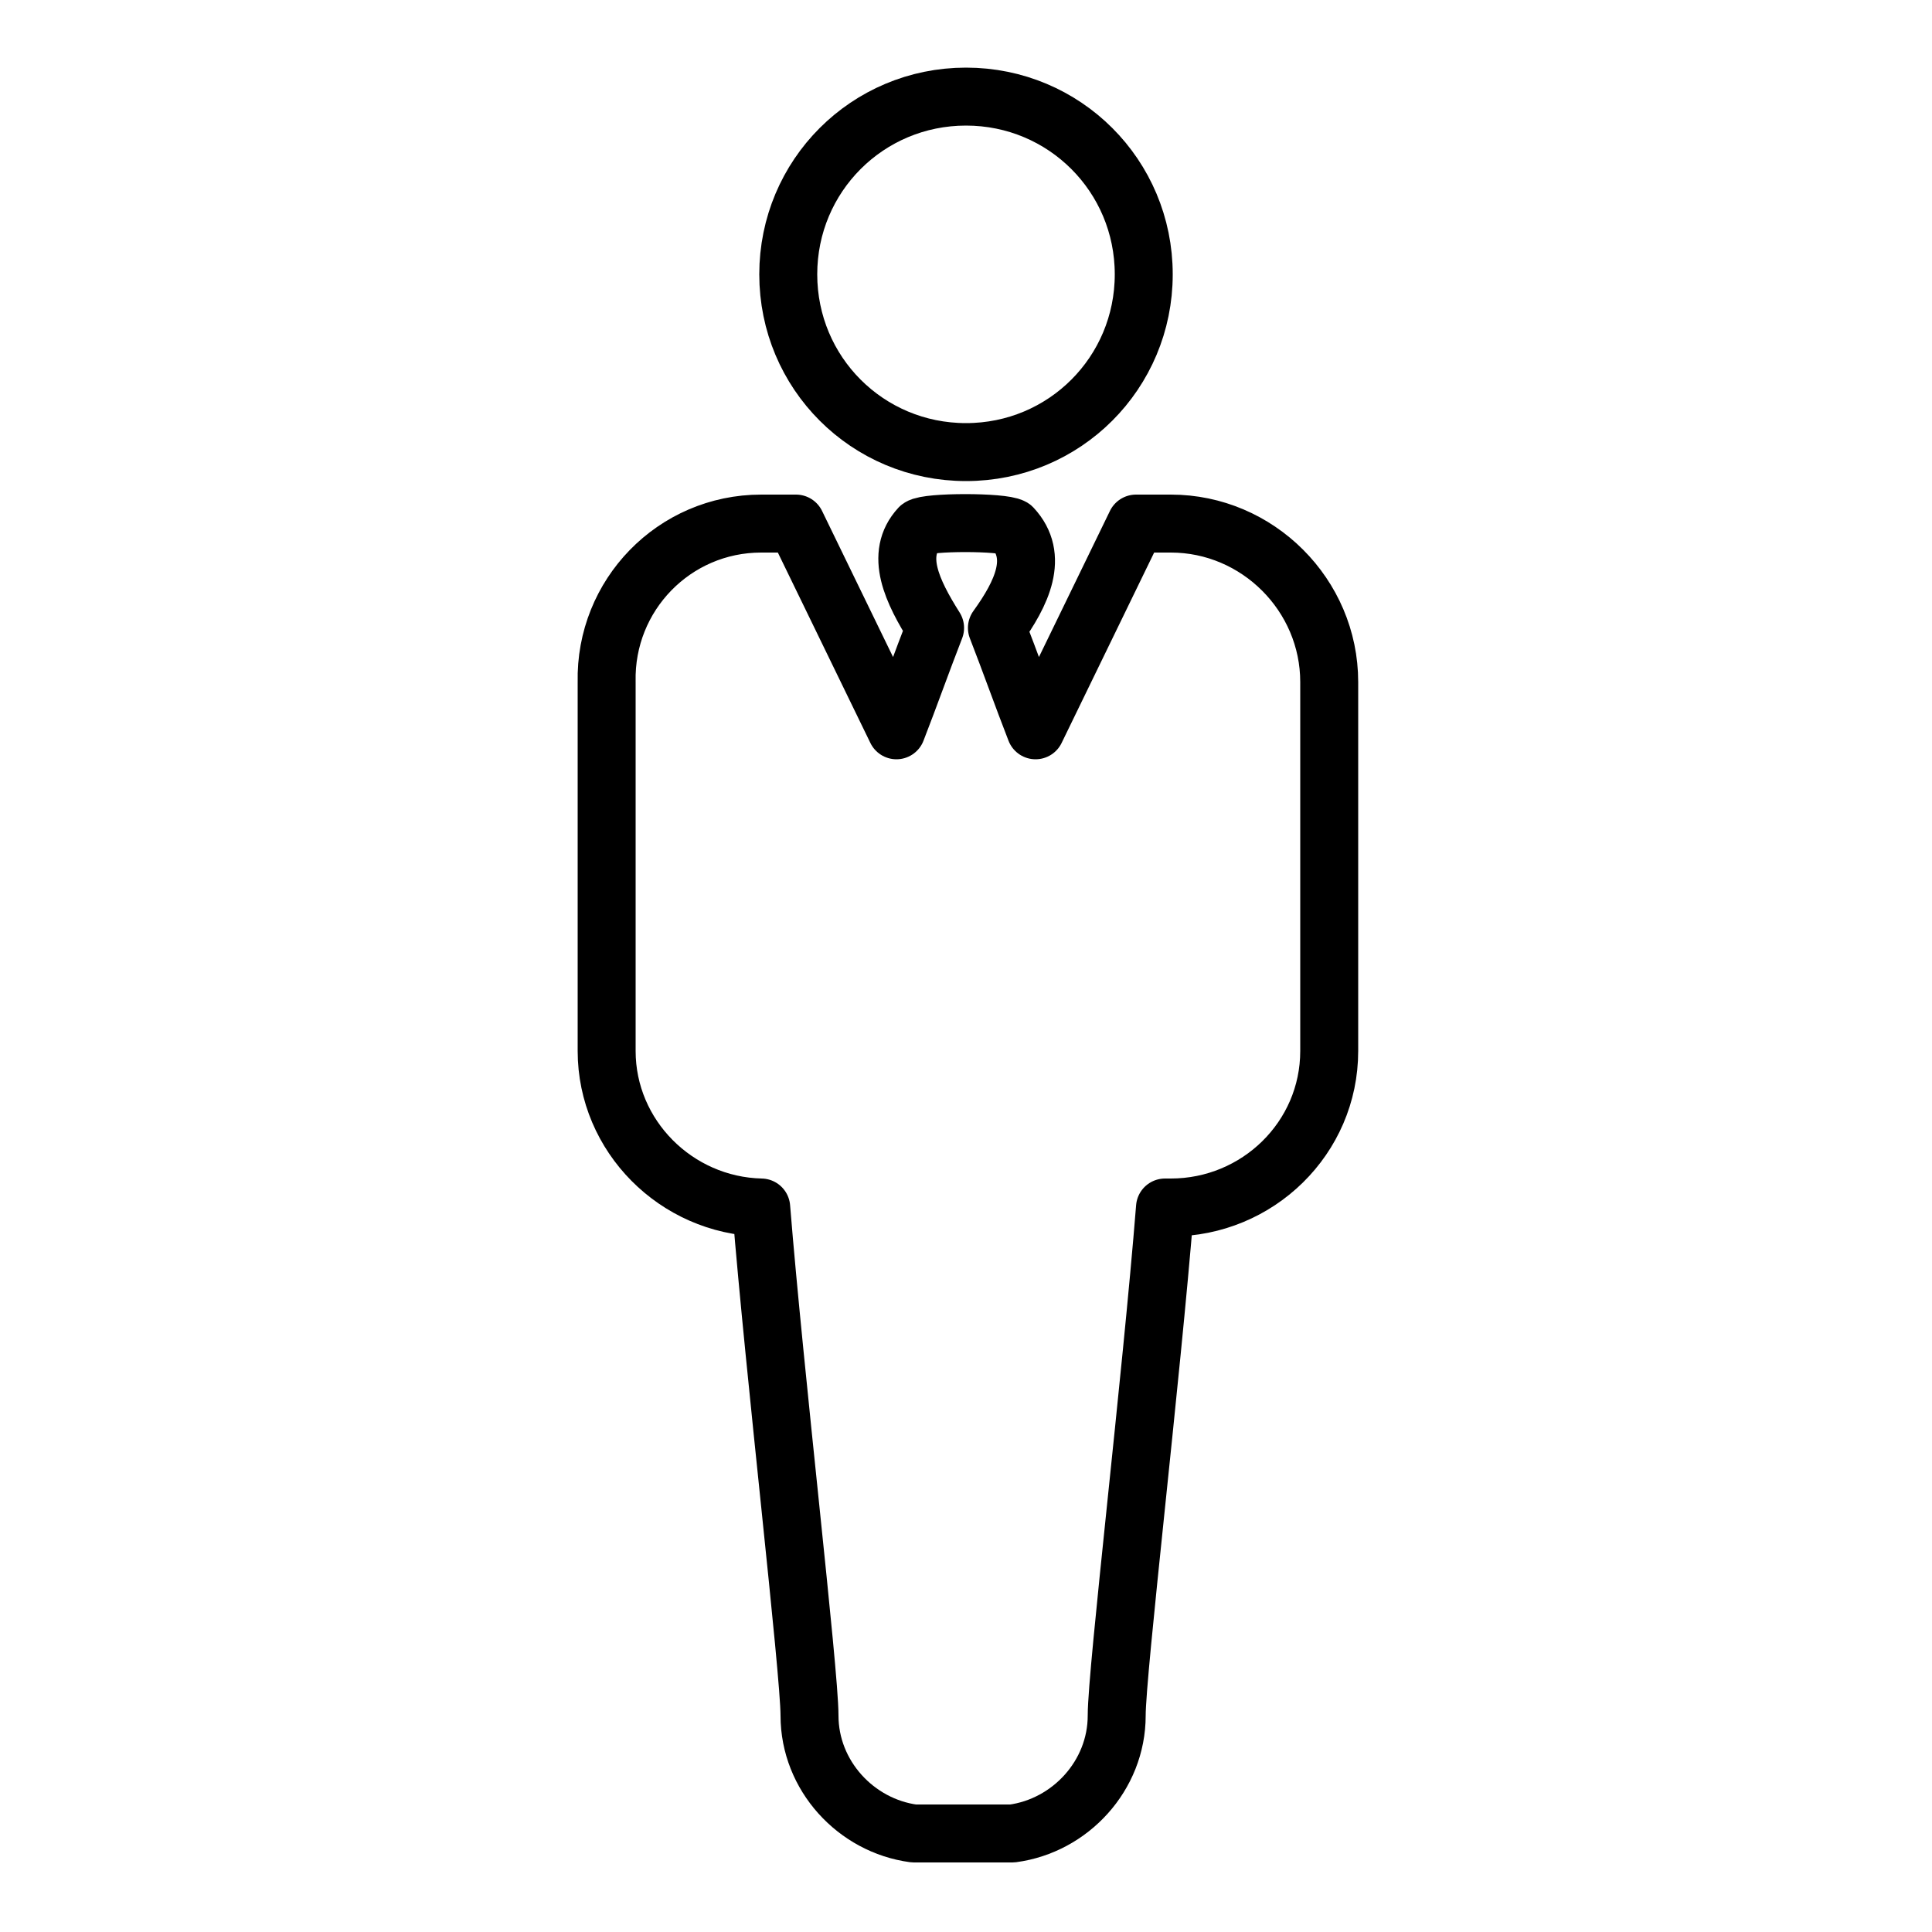
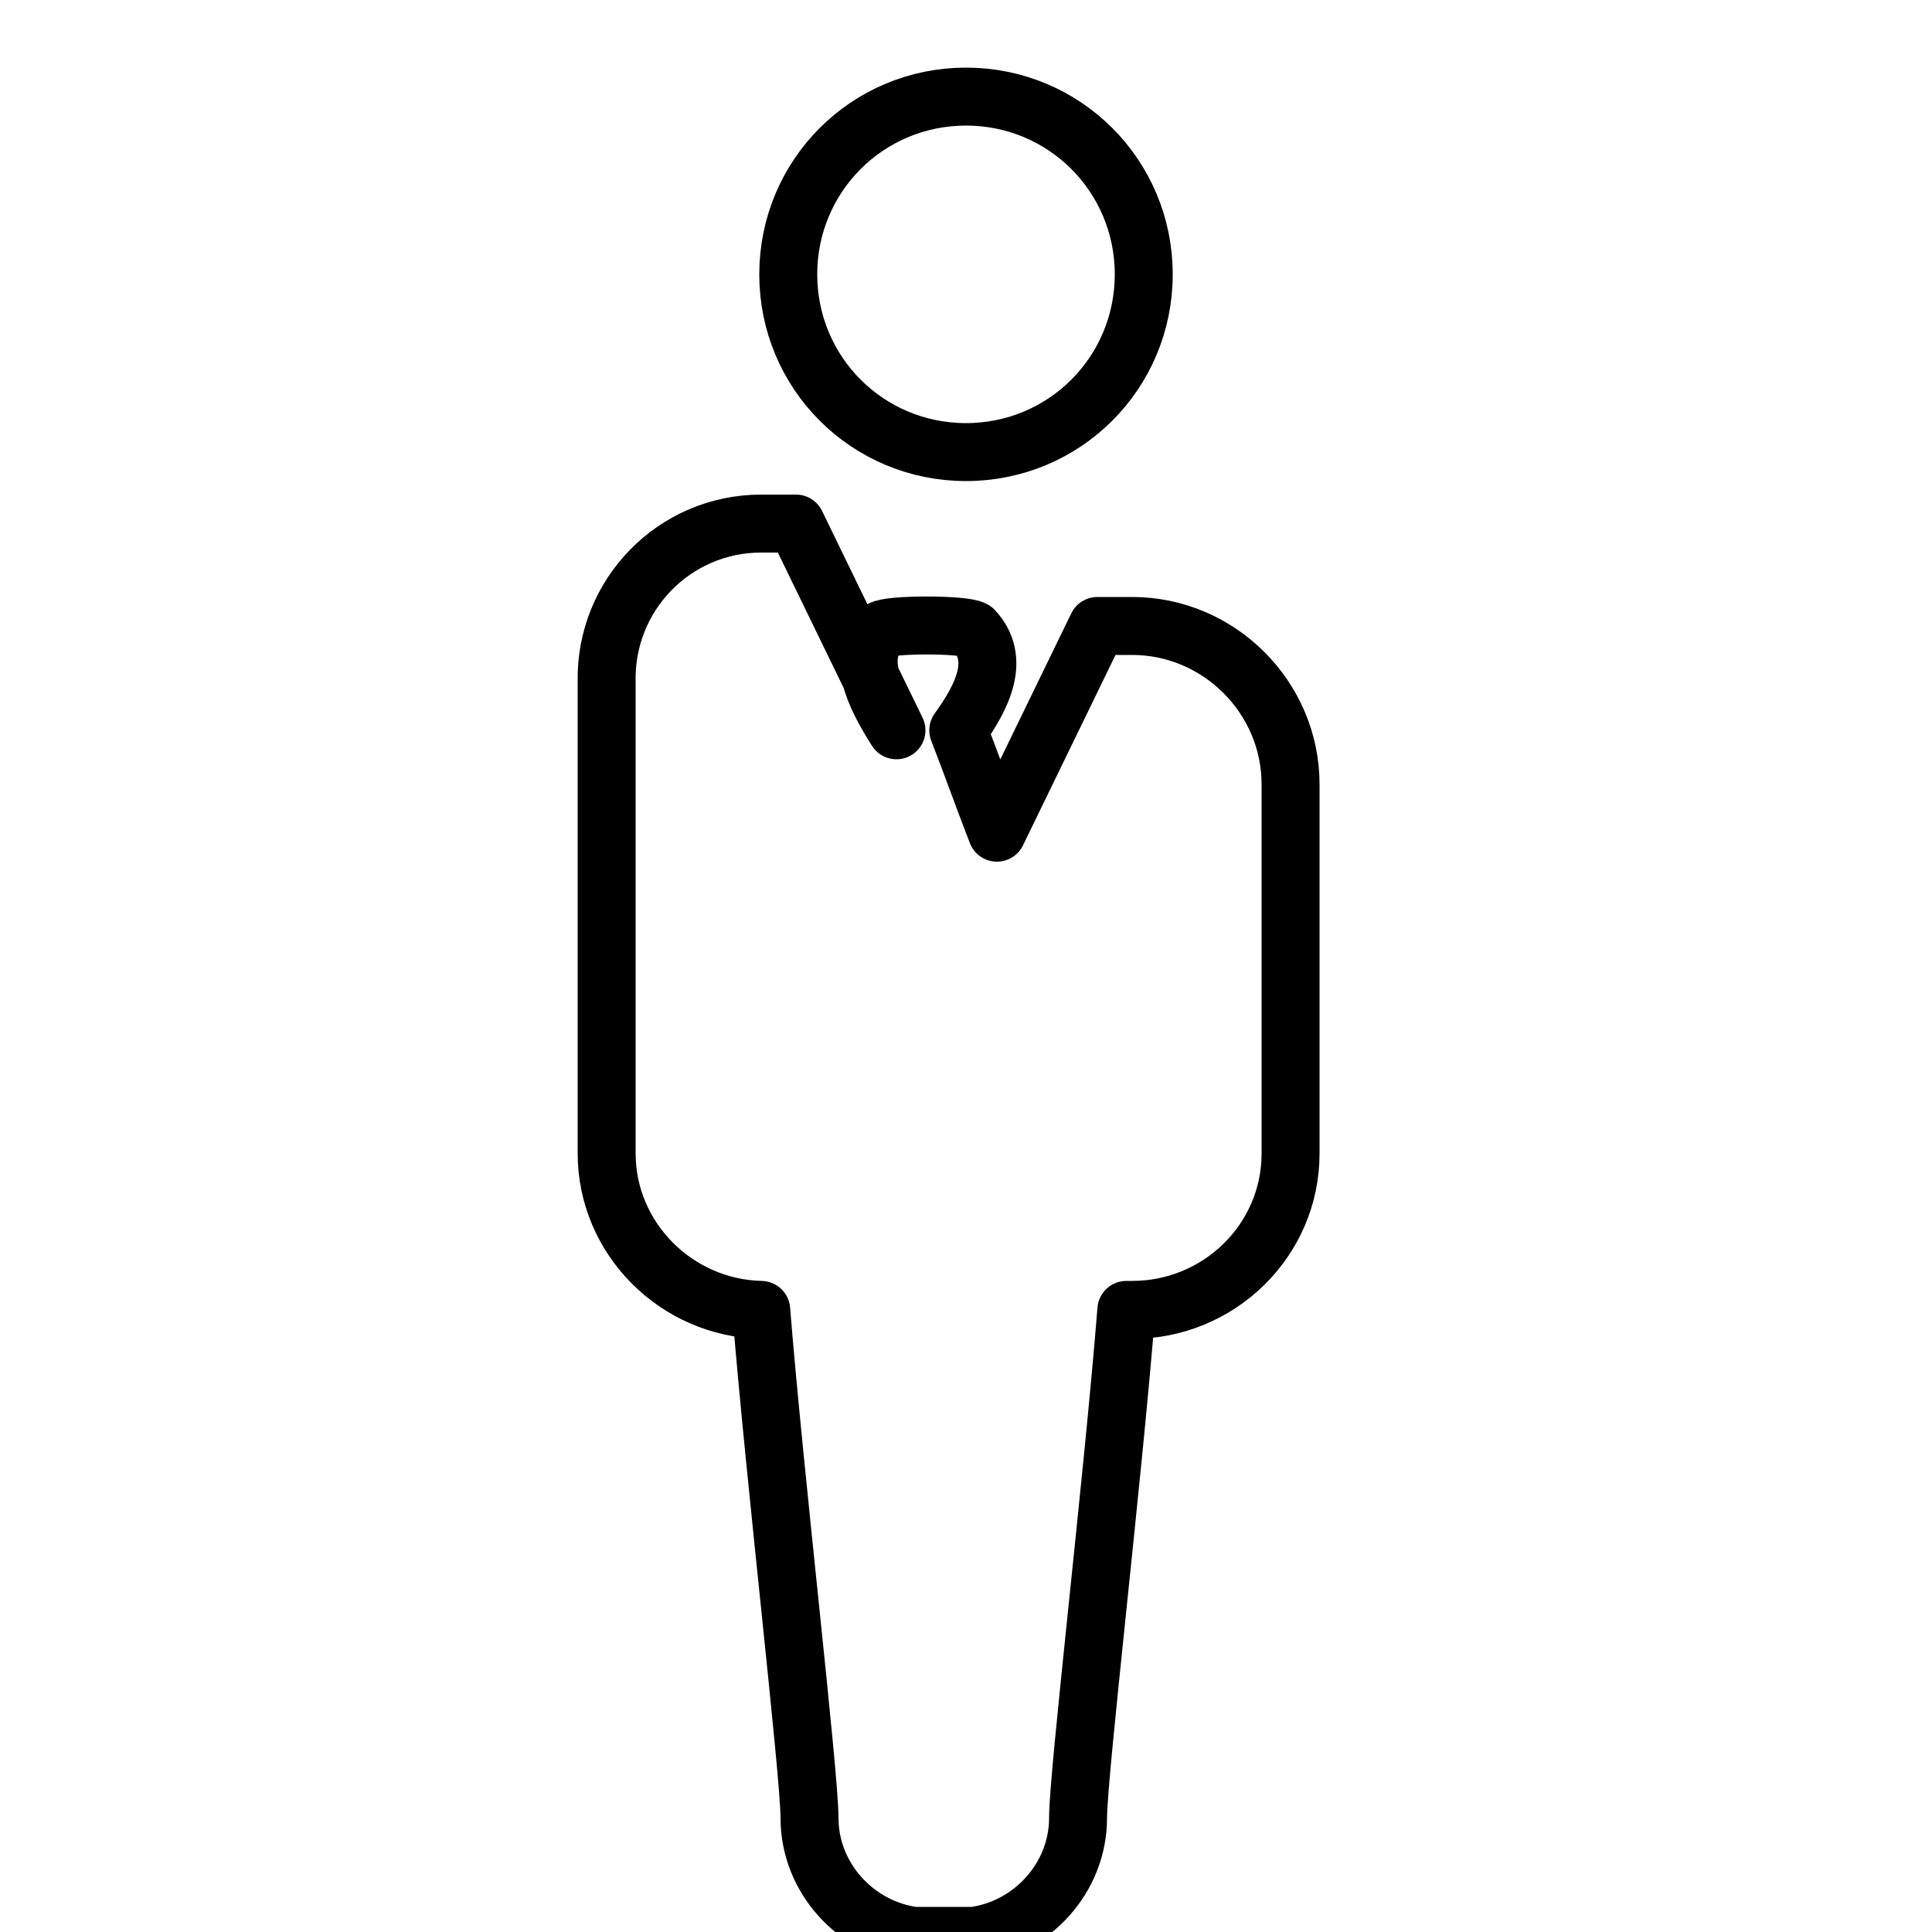
<svg xmlns="http://www.w3.org/2000/svg" version="1.1" id="Camada_1" x="0px" y="0px" viewBox="0 0 100 100" style="enable-background:new 0 0 100 100;" xml:space="preserve">
  <style type="text/css">
	.st0{fill:none;stroke:#000000;stroke-width:3;stroke-linecap:round;stroke-linejoin:round;stroke-miterlimit:10;}
</style>
  <g>
-     <path class="st0" d="M39.4,27.1h1.8l5.2,10.7c0.7-1.8,1.3-3.5,2-5.3c-1.2-1.9-2.1-3.8-0.8-5.2c0.4-0.3,4.3-0.3,4.8,0   c1.4,1.5,0.5,3.4-0.8,5.2c0.7,1.8,1.3,3.5,2,5.3l5.2-10.7h1.8c4.5,0,8.2,3.7,8.2,8.2v19.1c0,4.5-3.7,8.1-8.2,8.1h-0.3   c-0.7,8.8-2.5,24-2.5,26.3l0,0c0,3.1-2.4,5.7-5.4,6.1c-0.2,0-0.3,0-0.5,0h-0.2H48h-0.2c-0.2,0-0.4,0-0.5,0c-3-0.4-5.4-3-5.4-6.1   l0,0c0-2.3-1.8-17.6-2.5-26.3c-4.4-0.1-8-3.7-8-8.1V35.3C31.3,30.8,34.9,27.1,39.4,27.1L39.4,27.1z M50,5c5.1,0,9.2,4.1,9.2,9.2   c0,5.1-4.1,9.2-9.2,9.2s-9.2-4.1-9.2-9.2C40.8,9.1,44.9,5,50,5L50,5z" />
+     <path class="st0" d="M39.4,27.1h1.8l5.2,10.7c-1.2-1.9-2.1-3.8-0.8-5.2c0.4-0.3,4.3-0.3,4.8,0   c1.4,1.5,0.5,3.4-0.8,5.2c0.7,1.8,1.3,3.5,2,5.3l5.2-10.7h1.8c4.5,0,8.2,3.7,8.2,8.2v19.1c0,4.5-3.7,8.1-8.2,8.1h-0.3   c-0.7,8.8-2.5,24-2.5,26.3l0,0c0,3.1-2.4,5.7-5.4,6.1c-0.2,0-0.3,0-0.5,0h-0.2H48h-0.2c-0.2,0-0.4,0-0.5,0c-3-0.4-5.4-3-5.4-6.1   l0,0c0-2.3-1.8-17.6-2.5-26.3c-4.4-0.1-8-3.7-8-8.1V35.3C31.3,30.8,34.9,27.1,39.4,27.1L39.4,27.1z M50,5c5.1,0,9.2,4.1,9.2,9.2   c0,5.1-4.1,9.2-9.2,9.2s-9.2-4.1-9.2-9.2C40.8,9.1,44.9,5,50,5L50,5z" />
  </g>
</svg>